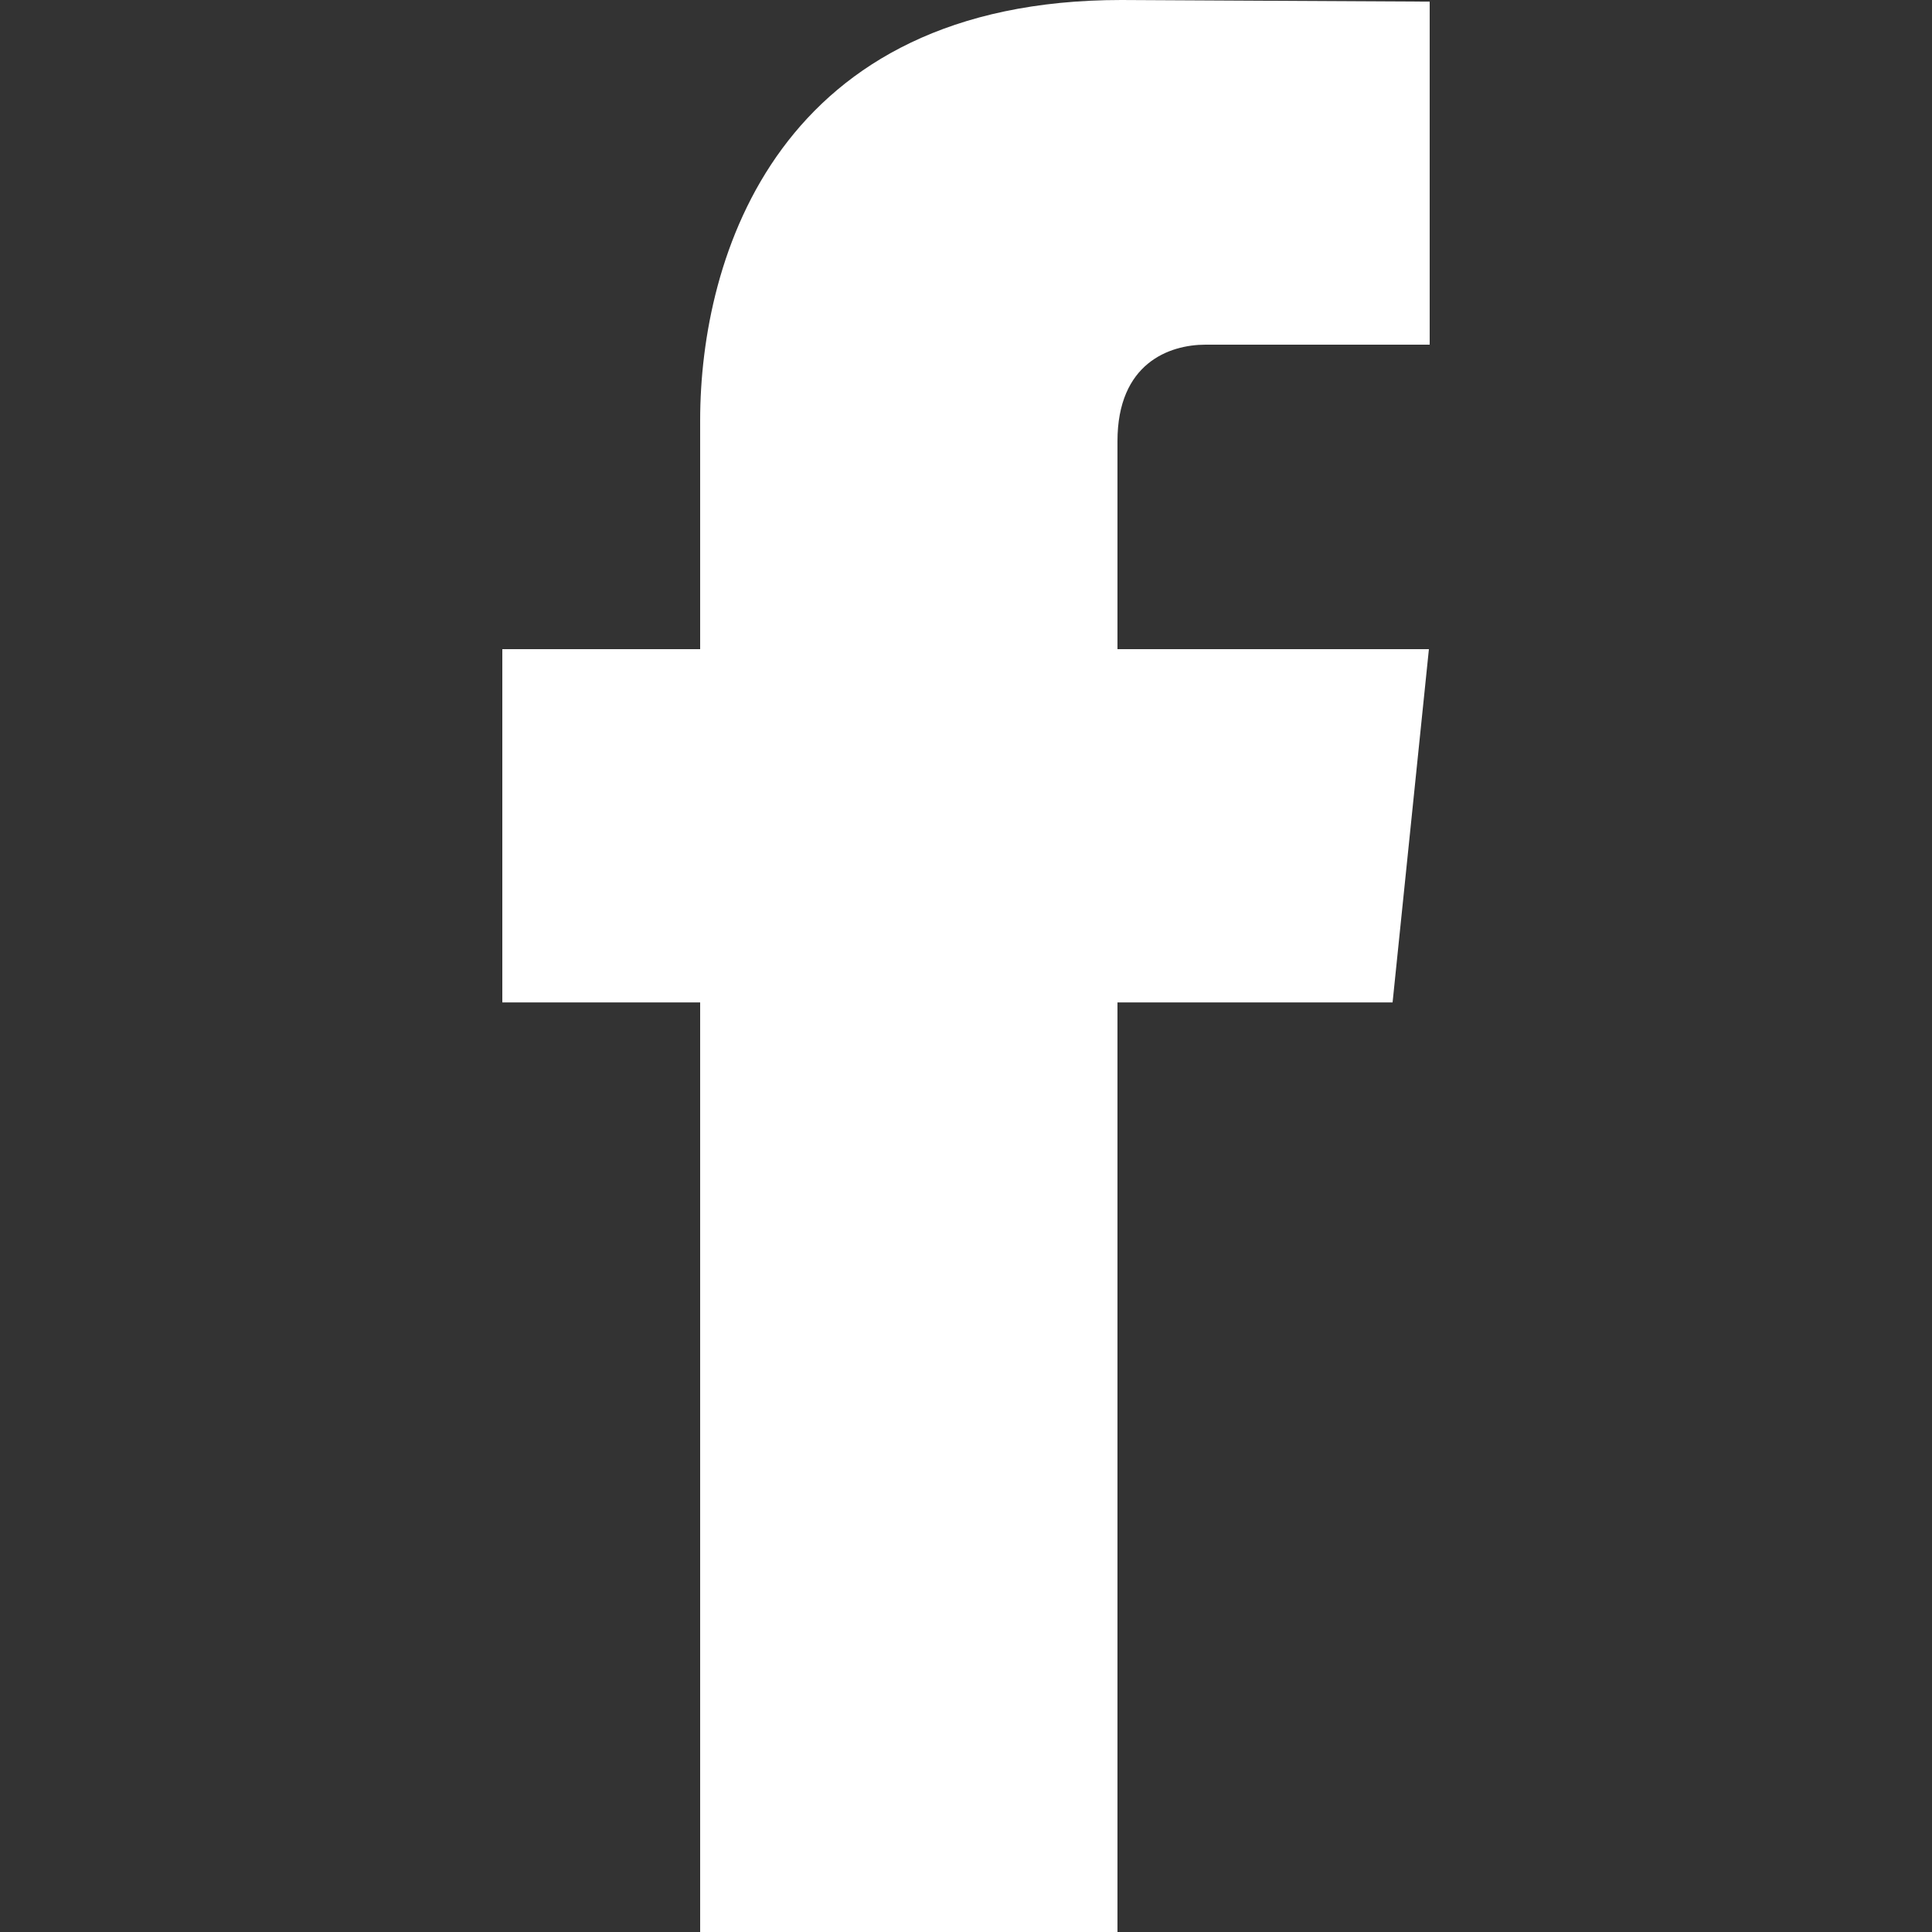
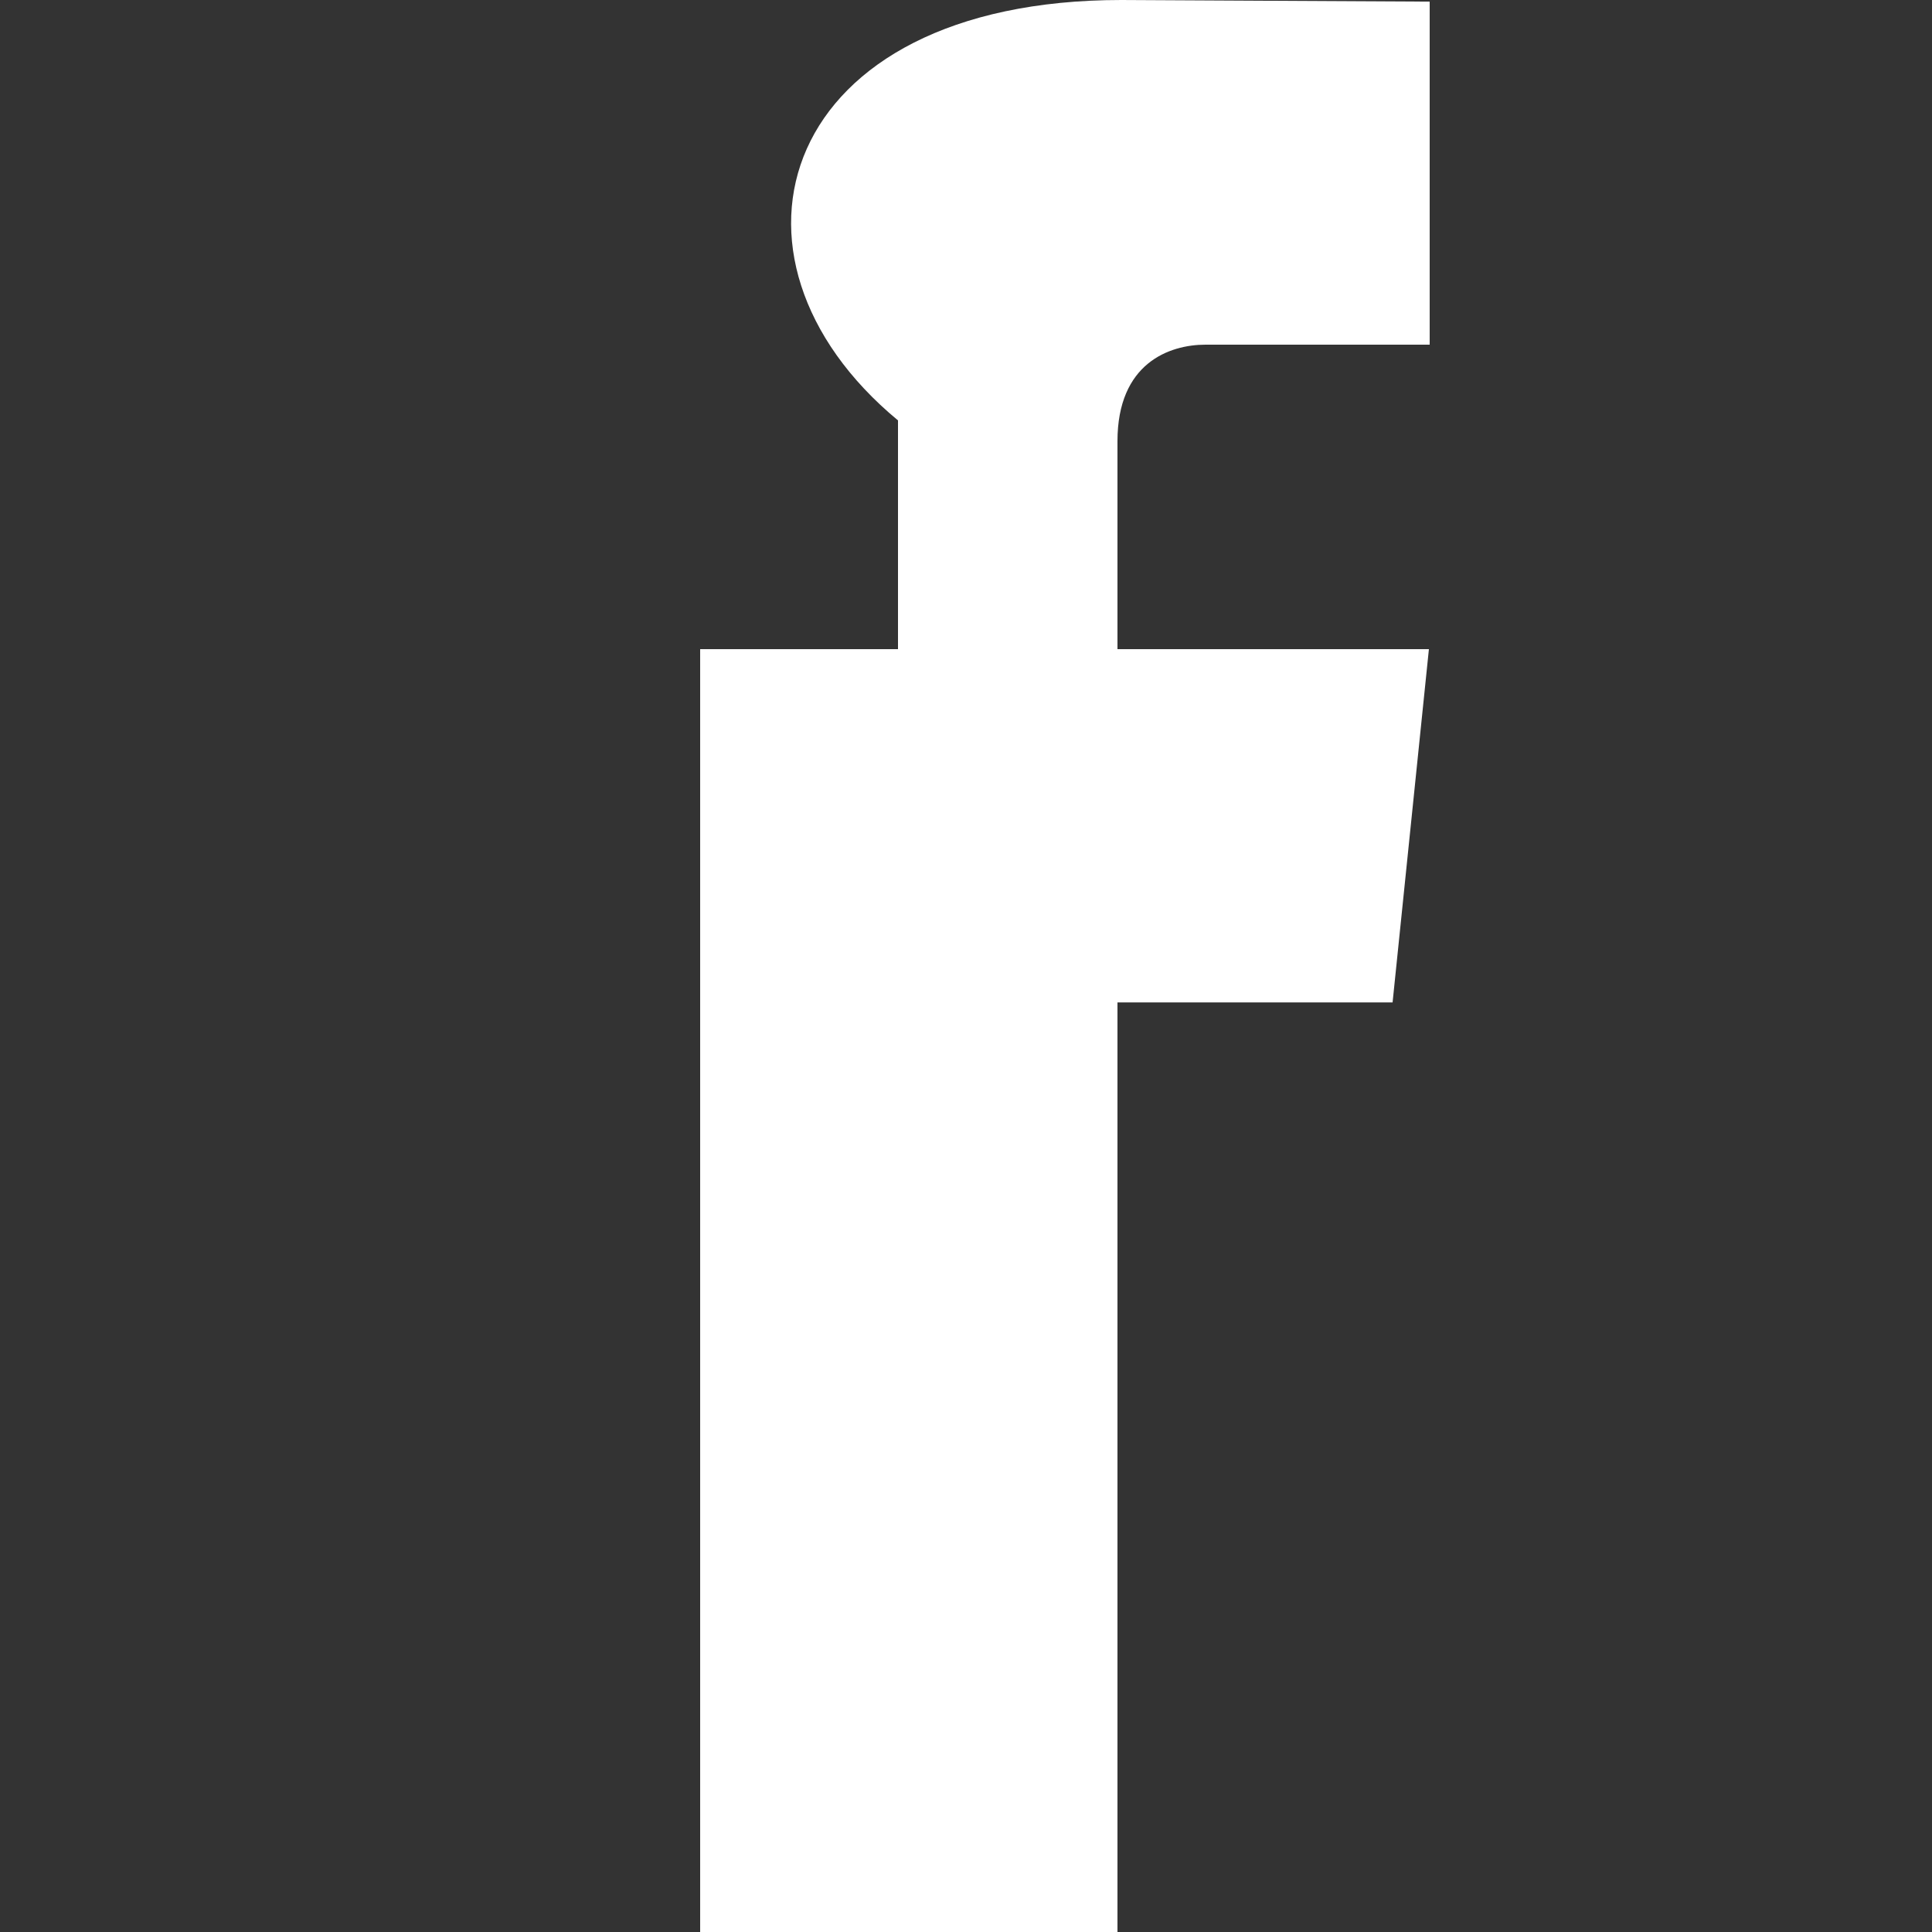
<svg xmlns="http://www.w3.org/2000/svg" version="1.1" id="圖層_1" x="0px" y="0px" width="25px" height="25px" viewBox="-2.5 0 25 25" enable-background="new -2.5 0 25 25" xml:space="preserve">
  <rect x="-2.5" y="0" width="25" height="25" fill="#333333" stroke="none" />
  <g>
-     <path fill="#FFFFFF" d="M15.52,12.971h-3.56V25h-5.4V12.971H4V8.4h2.56V5.44C6.56,3.32,7.57,0,12.01,0L16,0.021V4.46h-2.9   c-0.47,0-1.14,0.24-1.14,1.25V8.4h4.03L15.52,12.971z" />
+     <path fill="#FFFFFF" d="M15.52,12.971h-3.56V25h-5.4V12.971V8.4h2.56V5.44C6.56,3.32,7.57,0,12.01,0L16,0.021V4.46h-2.9   c-0.47,0-1.14,0.24-1.14,1.25V8.4h4.03L15.52,12.971z" />
  </g>
</svg>